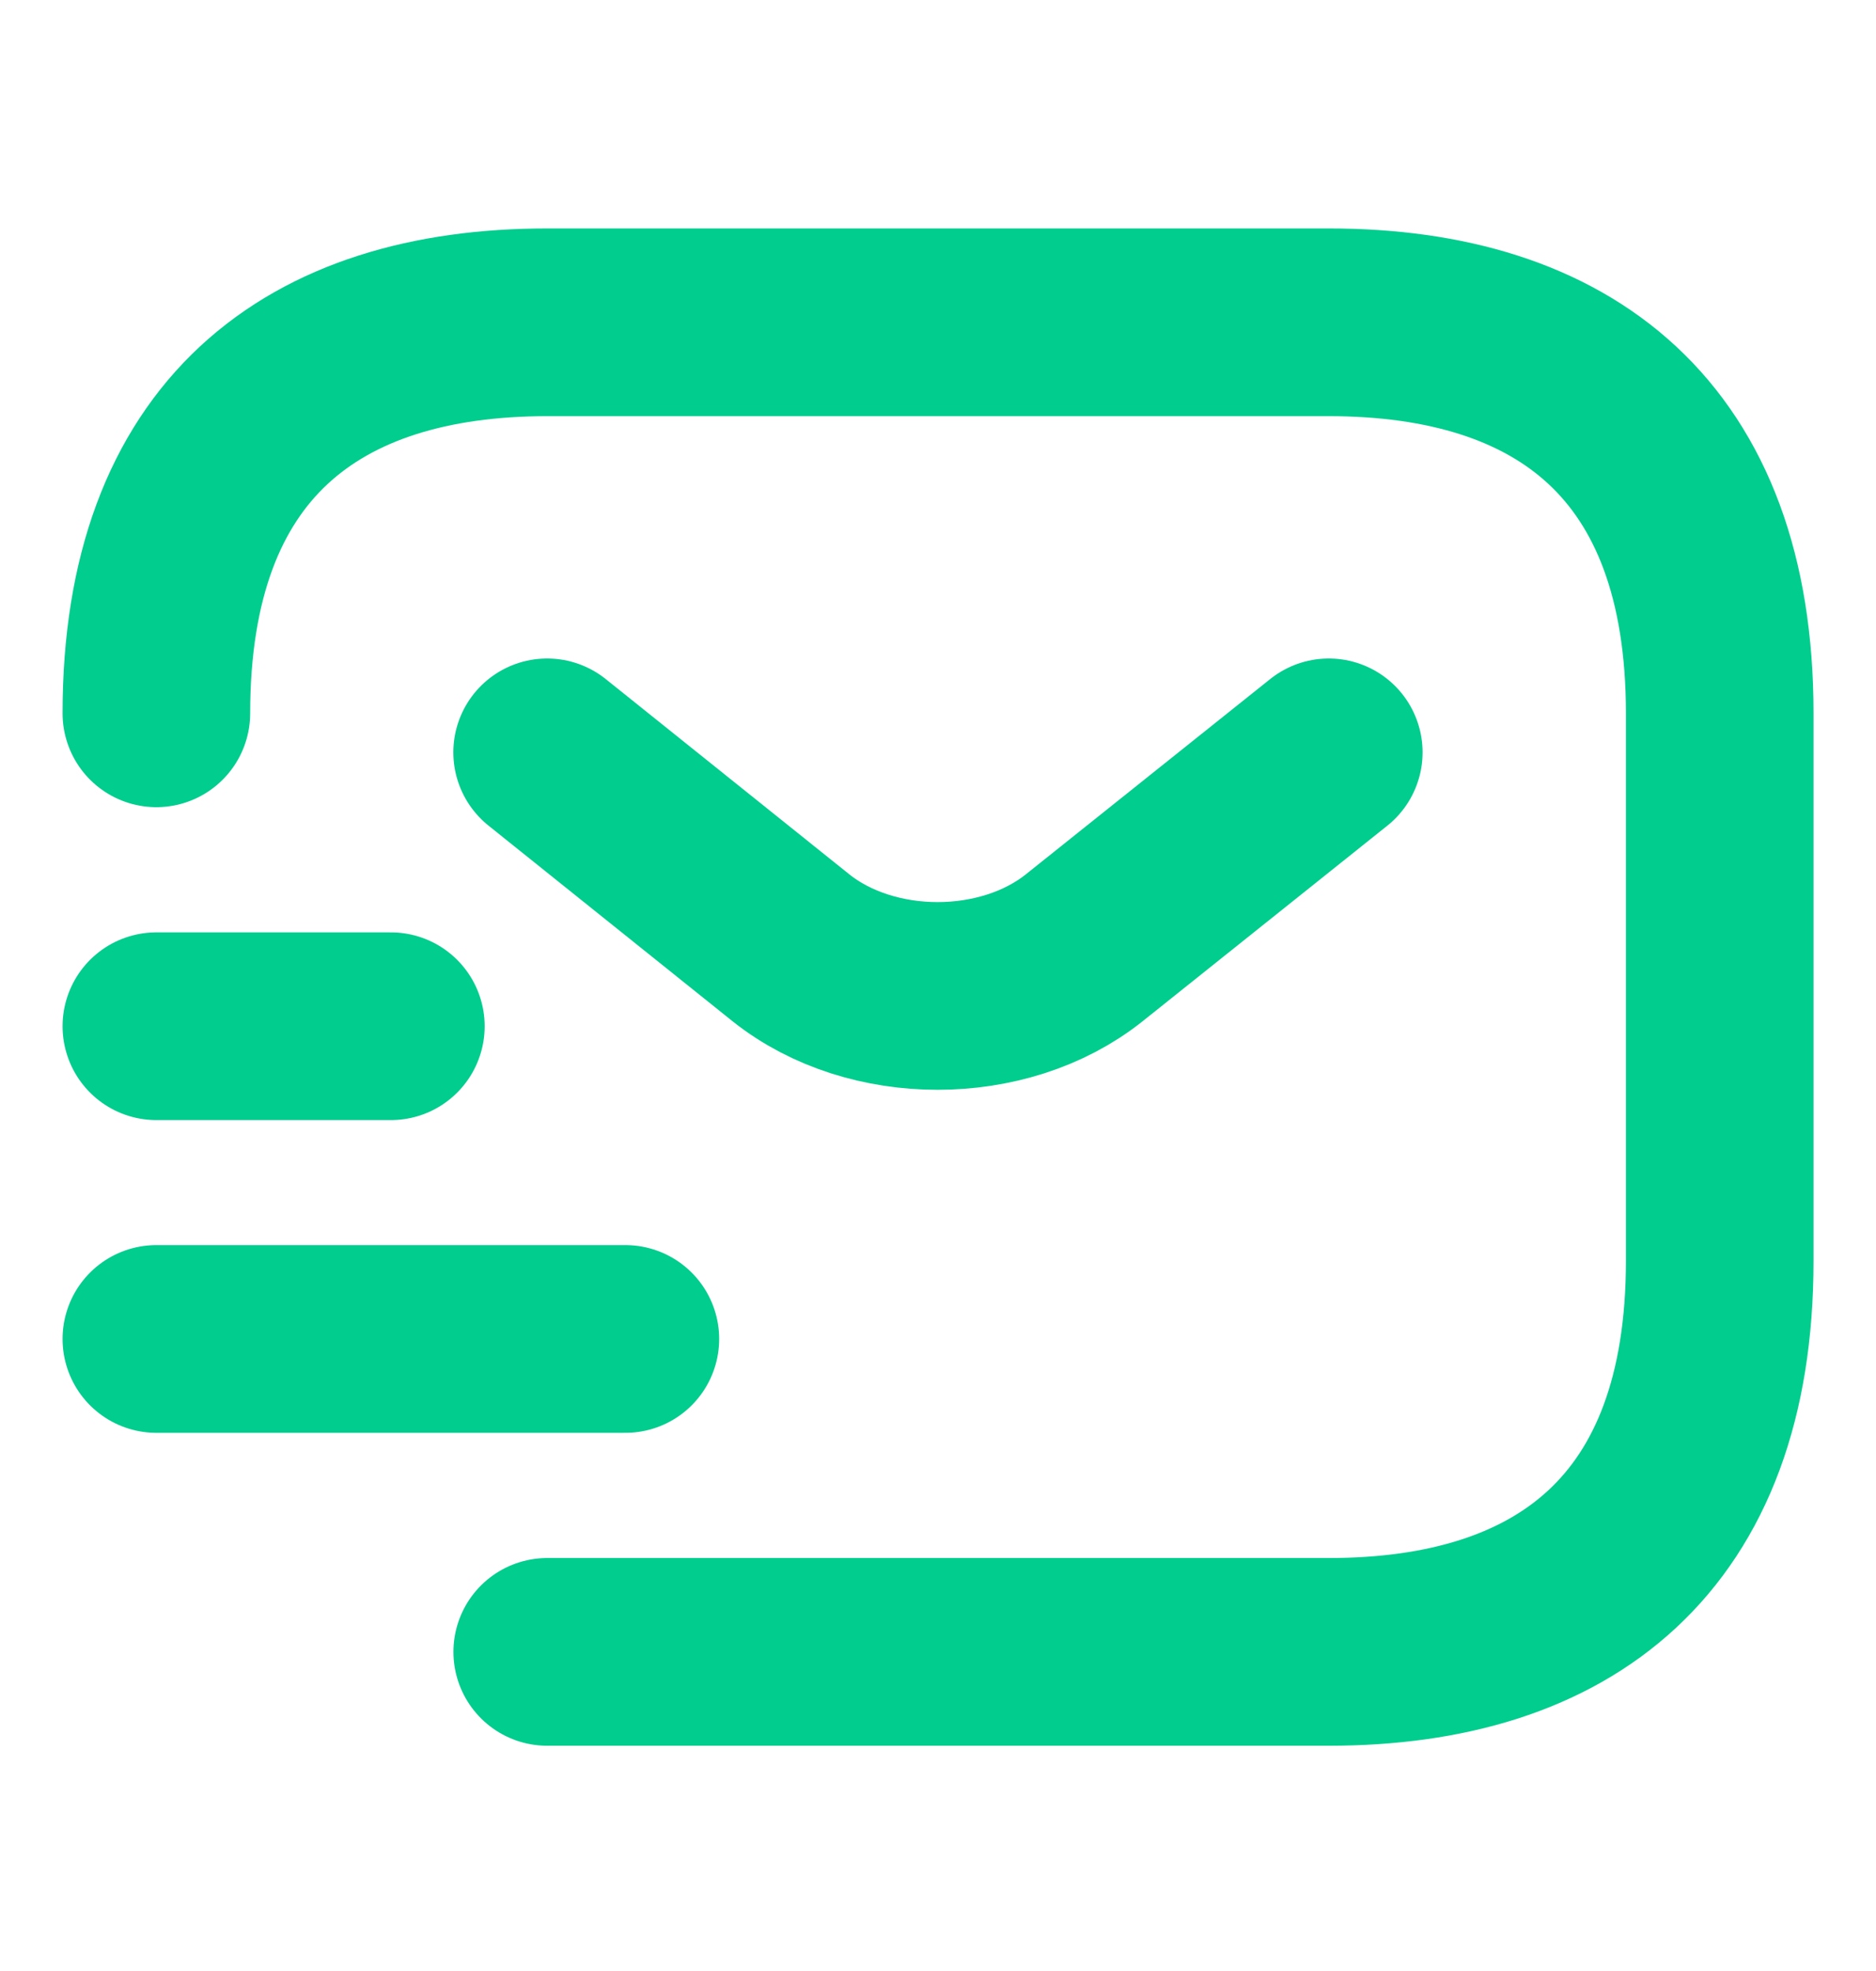
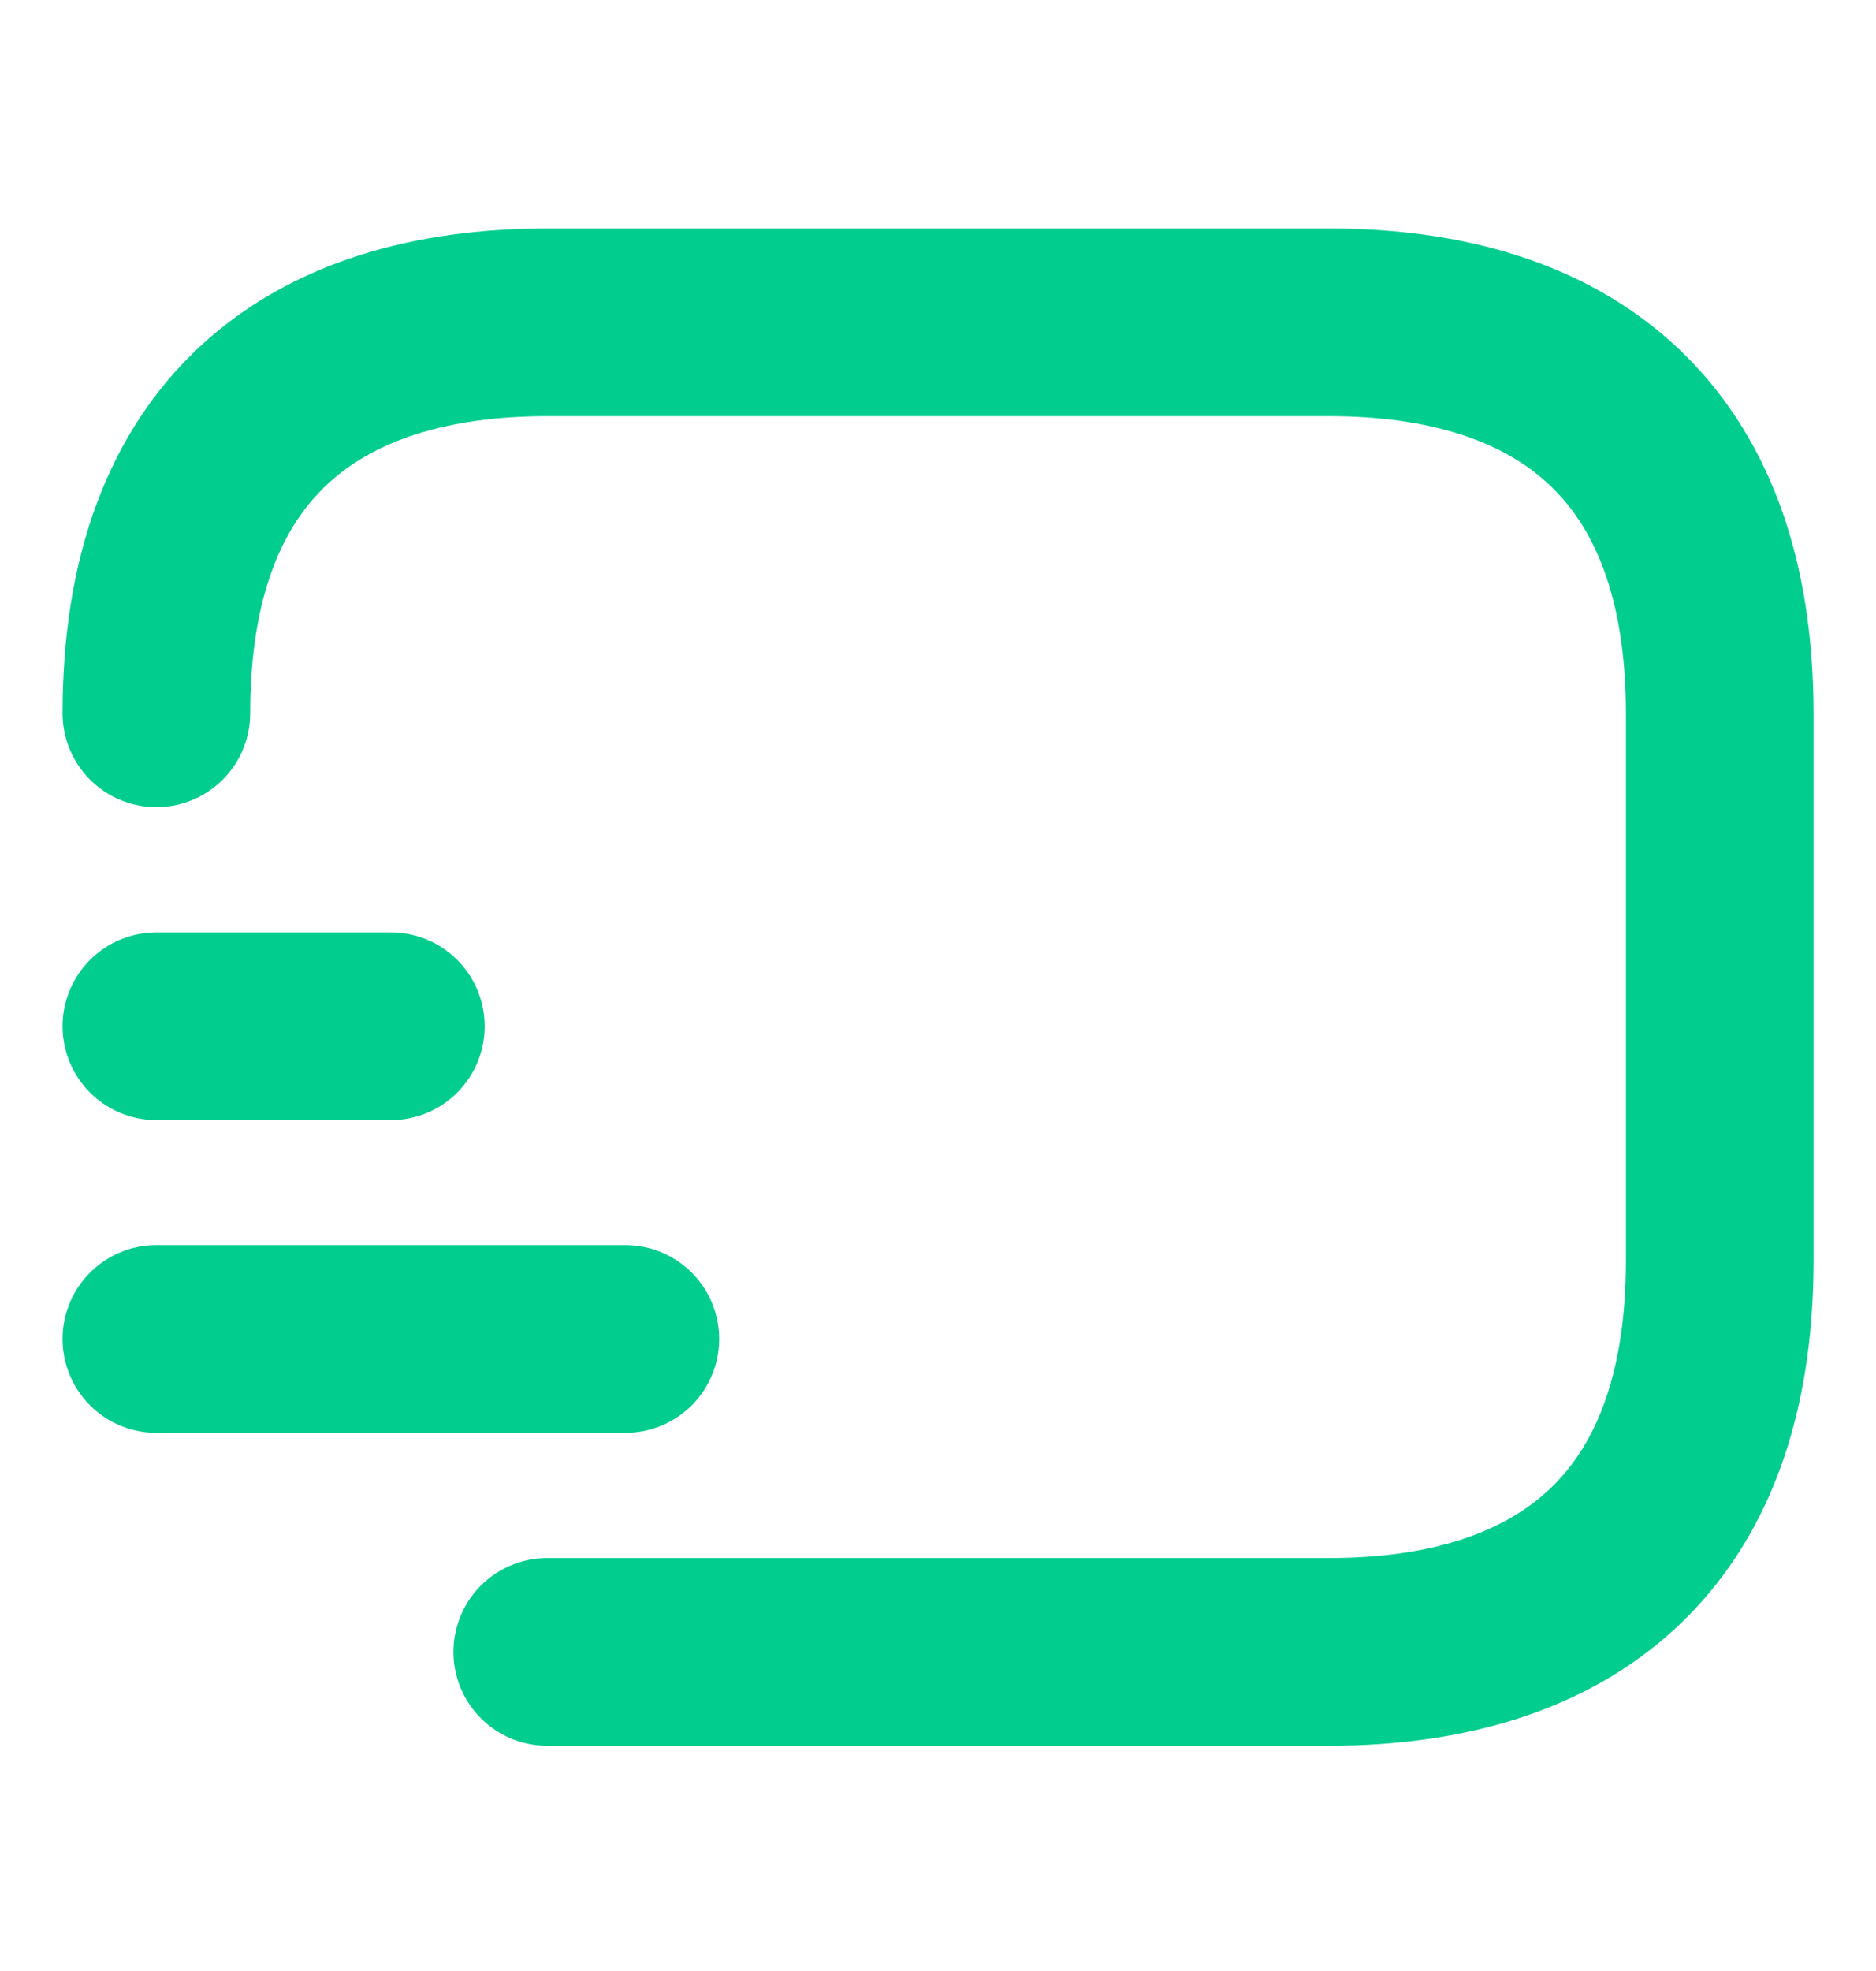
<svg xmlns="http://www.w3.org/2000/svg" width="20" height="21" viewBox="0 0 20 21" fill="none">
  <g id="vuesax/linear/sms-tracking">
    <g id="vuesax/linear/sms-tracking_2">
      <g id="sms-tracking">
        <path id="Vector" d="M1.667 7.6C1.667 4.684 3.334 3.434 5.834 3.434H14.167C16.667 3.434 18.334 4.684 18.334 7.6V13.434C18.334 16.35 16.667 17.6 14.167 17.6H5.834" stroke="#00CD8E" stroke-width="2" stroke-miterlimit="10" stroke-linecap="round" stroke-linejoin="round" />
-         <path id="Vector_2" d="M14.166 8.016L11.558 10.099C10.7 10.782 9.291 10.782 8.433 10.099L5.833 8.016" stroke="#00CD8E" stroke-width="2" stroke-miterlimit="10" stroke-linecap="round" stroke-linejoin="round" />
        <path id="Vector_3" d="M1.667 14.266H6.667" stroke="#00CD8E" stroke-width="2" stroke-miterlimit="10" stroke-linecap="round" stroke-linejoin="round" />
        <path id="Vector_4" d="M1.667 10.934H4.167" stroke="#00CD8E" stroke-width="2" stroke-miterlimit="10" stroke-linecap="round" stroke-linejoin="round" />
      </g>
    </g>
  </g>
</svg>